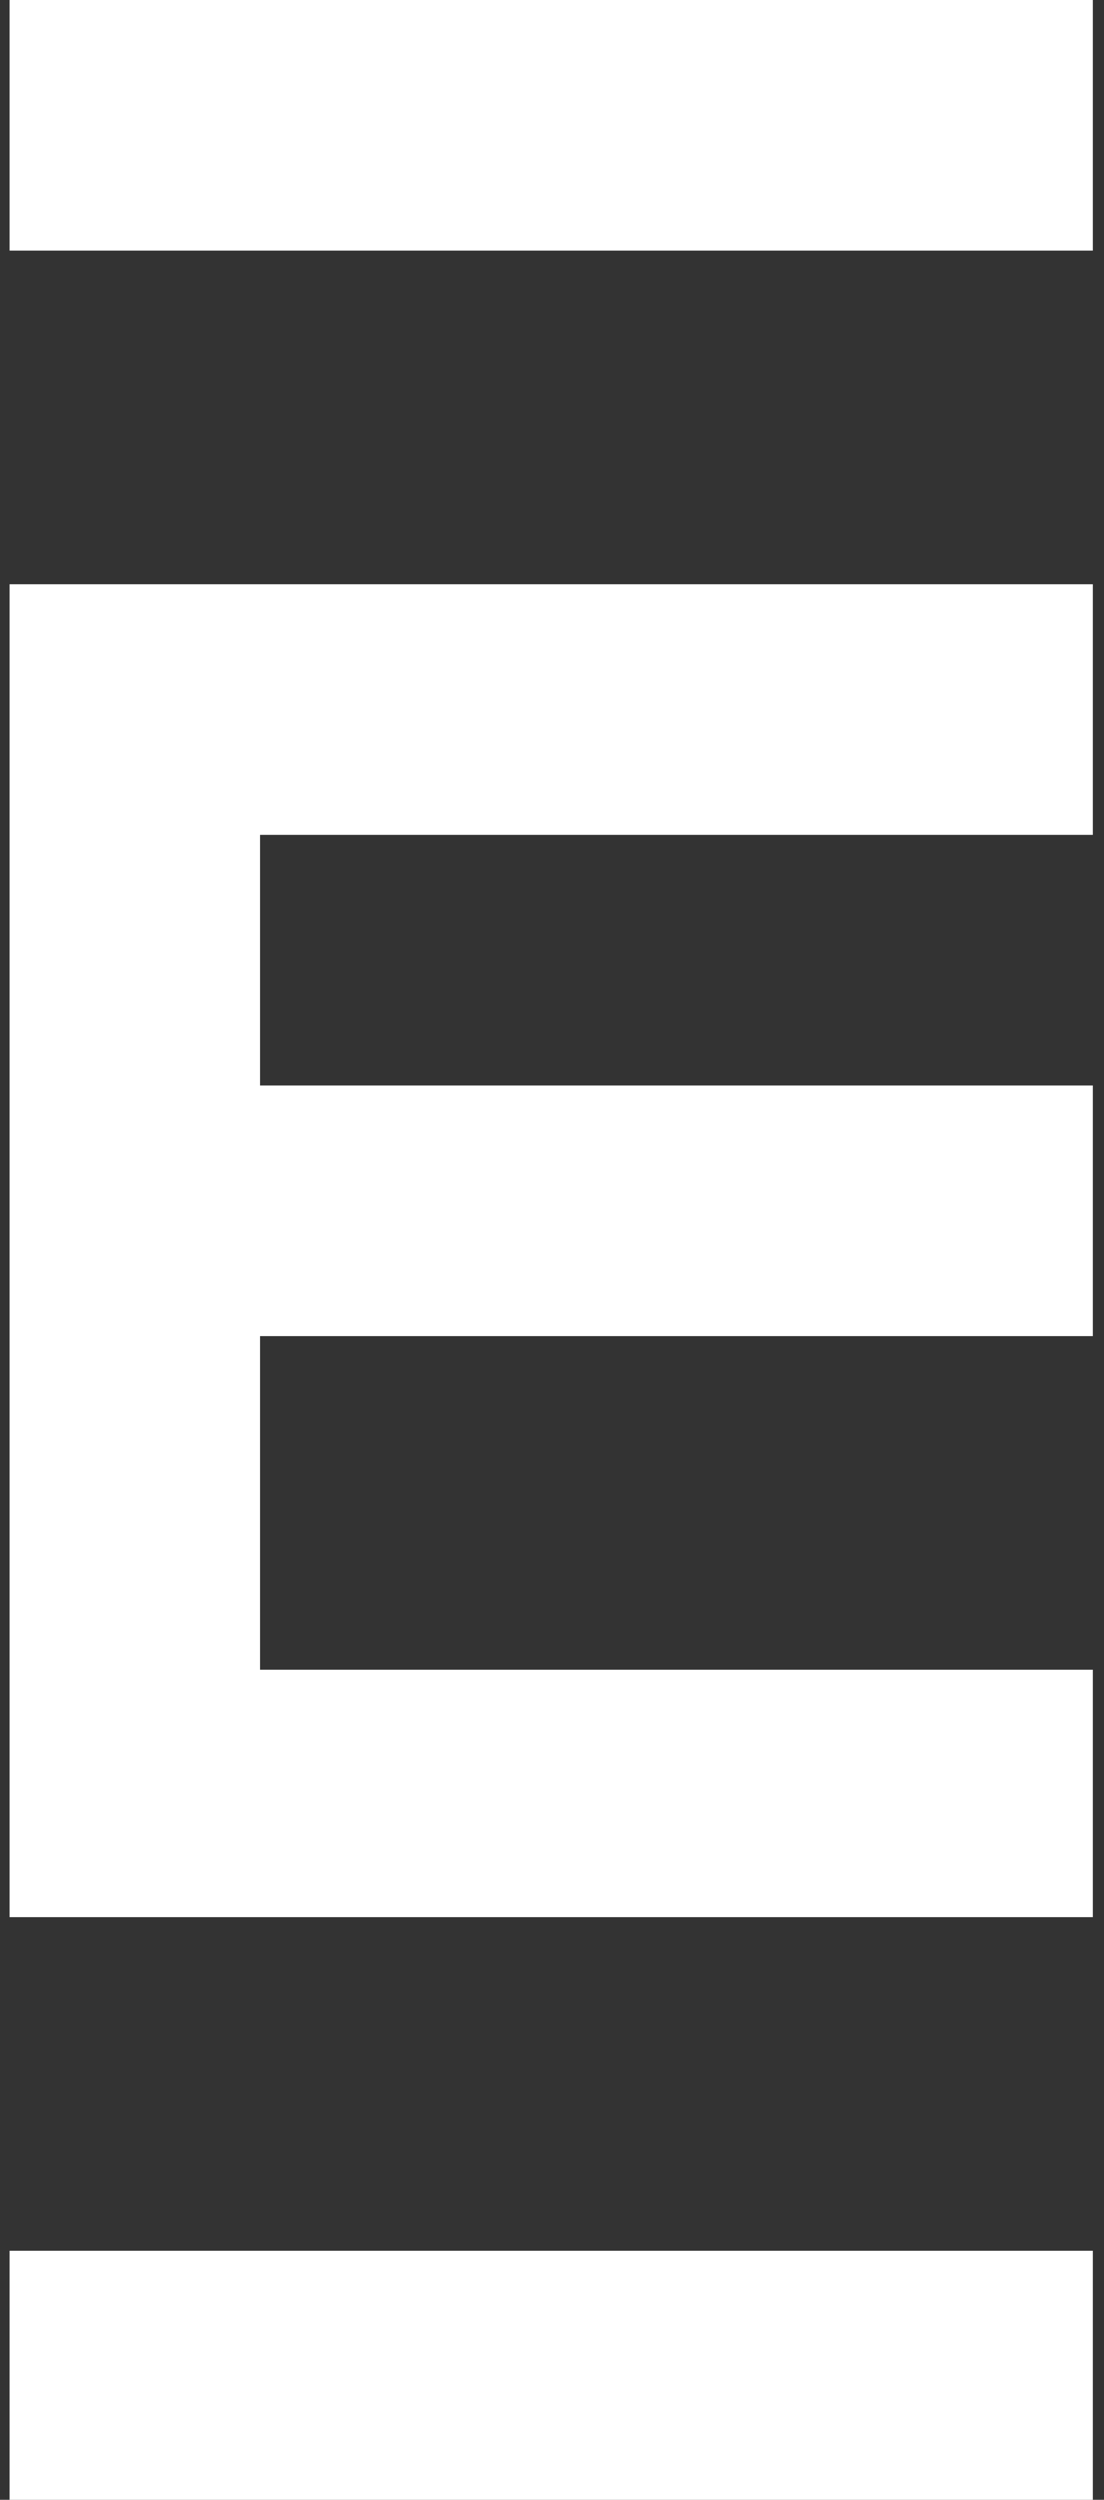
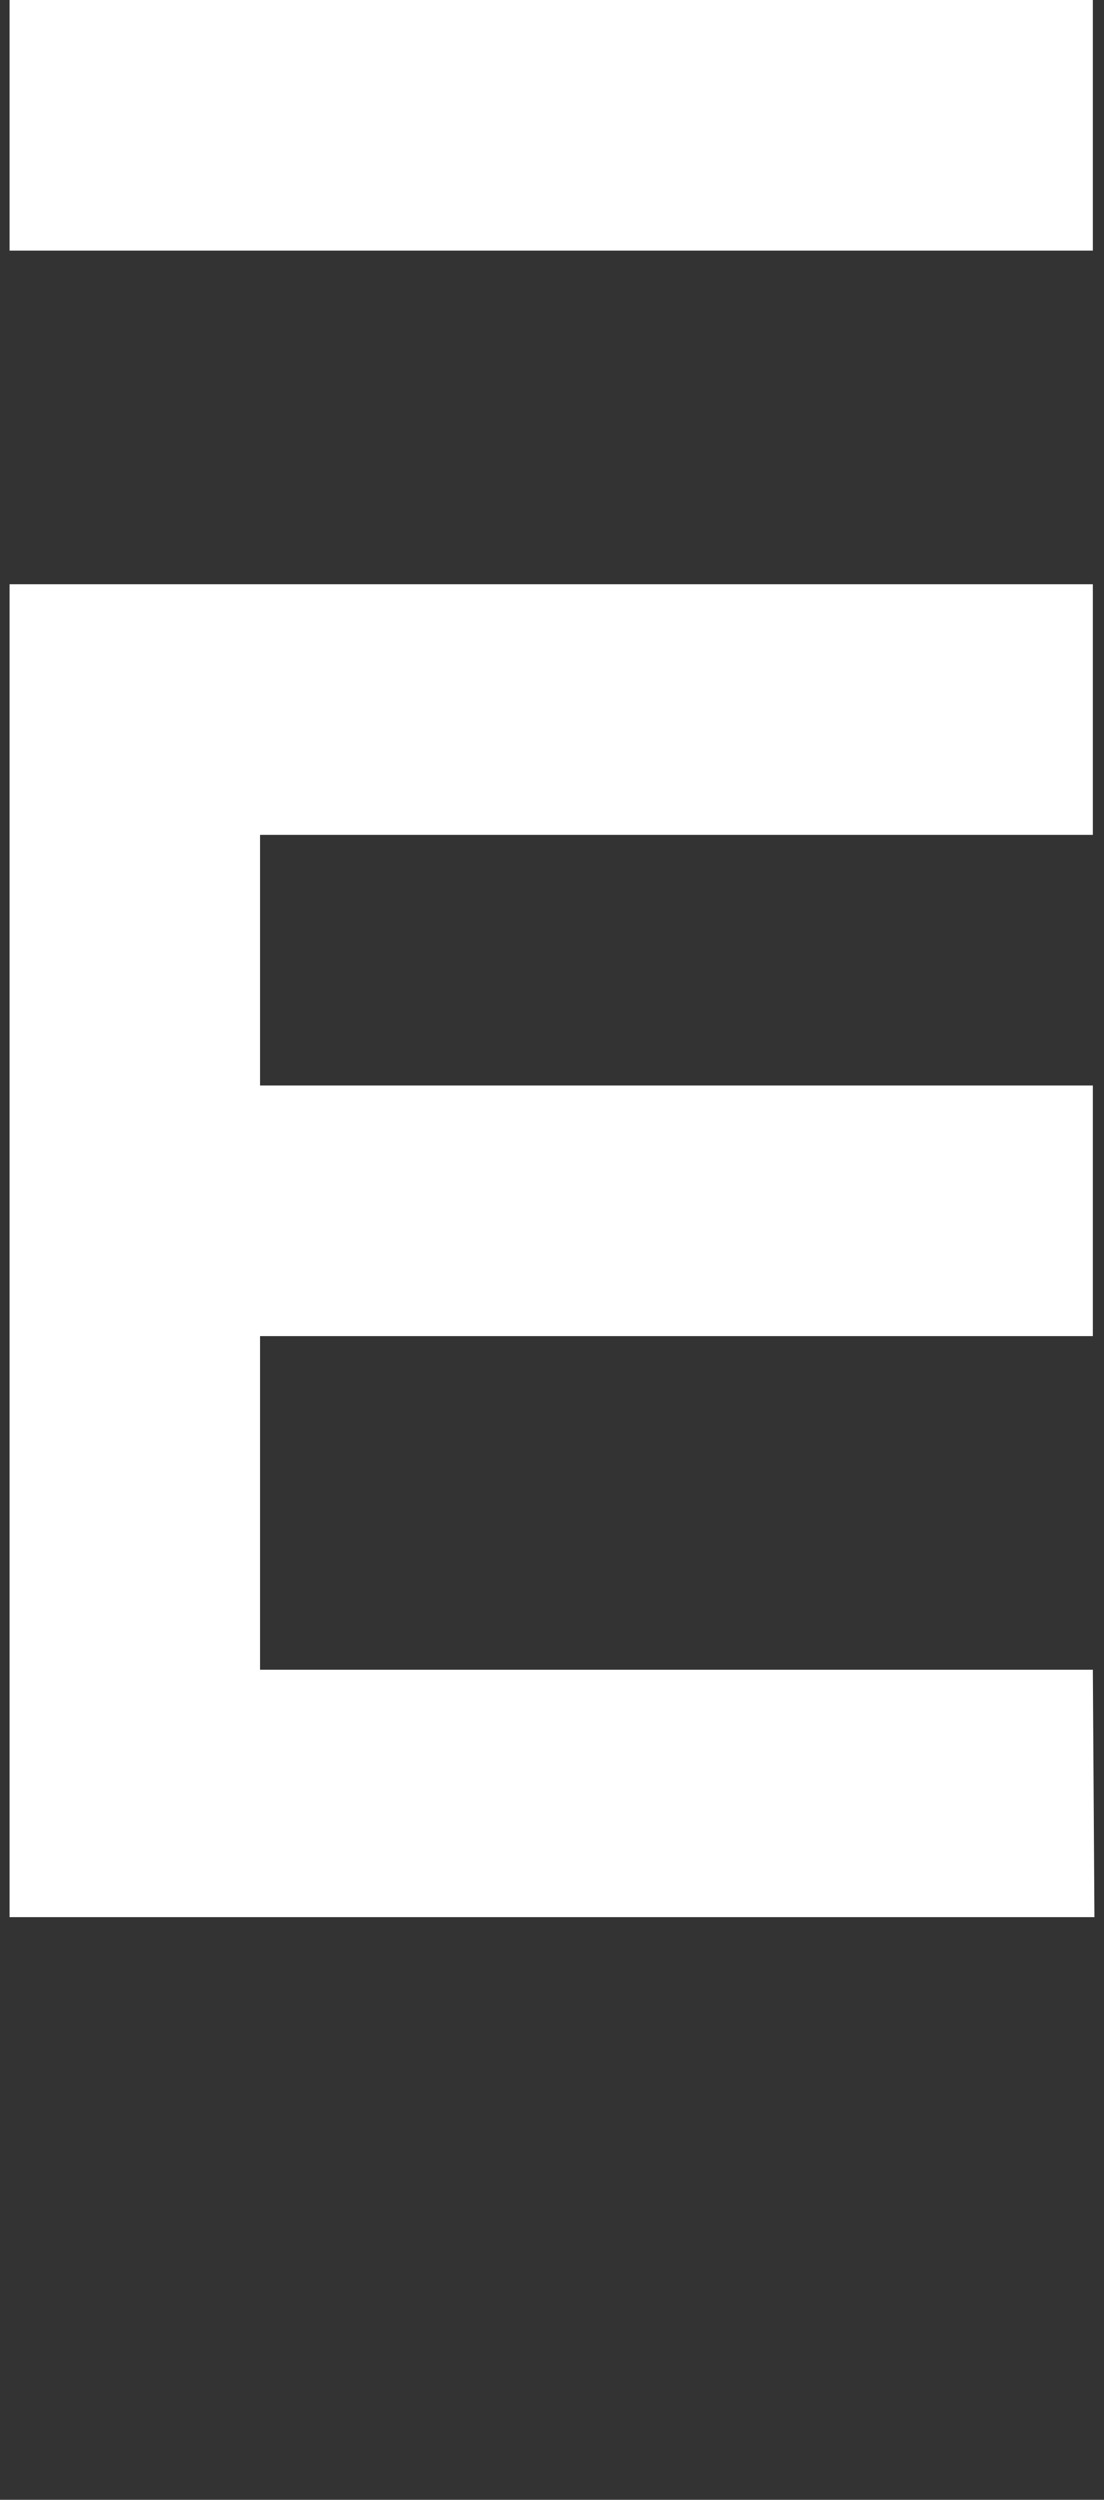
<svg xmlns="http://www.w3.org/2000/svg" version="1.1" id="Layer_1" x="0px" y="0px" viewBox="0 0 69.2 156.6" style="enable-background:new 0 0 69.2 156.6;" xml:space="preserve">
  <rect x="0" y="0" width="69.2" height="156.6" fill="#333333" stroke="none" />
  <style type="text/css">
	.st0{fill:#FFFFFF;}
</style>
  <g>
    <g id="XMLID_1_">
-       <path id="XMLID_4_" class="st0" d="M68.6,120.1H0.6c0-26.1,0-57.4,0-83.5h67.9v15.7H16.3V68h52.2v15.7H16.3v20.9h52.2V120.1    L68.6,120.1z" />
+       <path id="XMLID_4_" class="st0" d="M68.6,120.1H0.6c0-26.1,0-57.4,0-83.5h67.9v15.7H16.3V68h52.2v15.7H16.3v20.9h52.2L68.6,120.1z" />
      <rect id="XMLID_2_" x="0.6" class="st0" width="67.9" height="15.7" />
    </g>
-     <rect id="XMLID_5_" x="0.6" y="141" class="st0" width="67.9" height="15.7" />
  </g>
</svg>